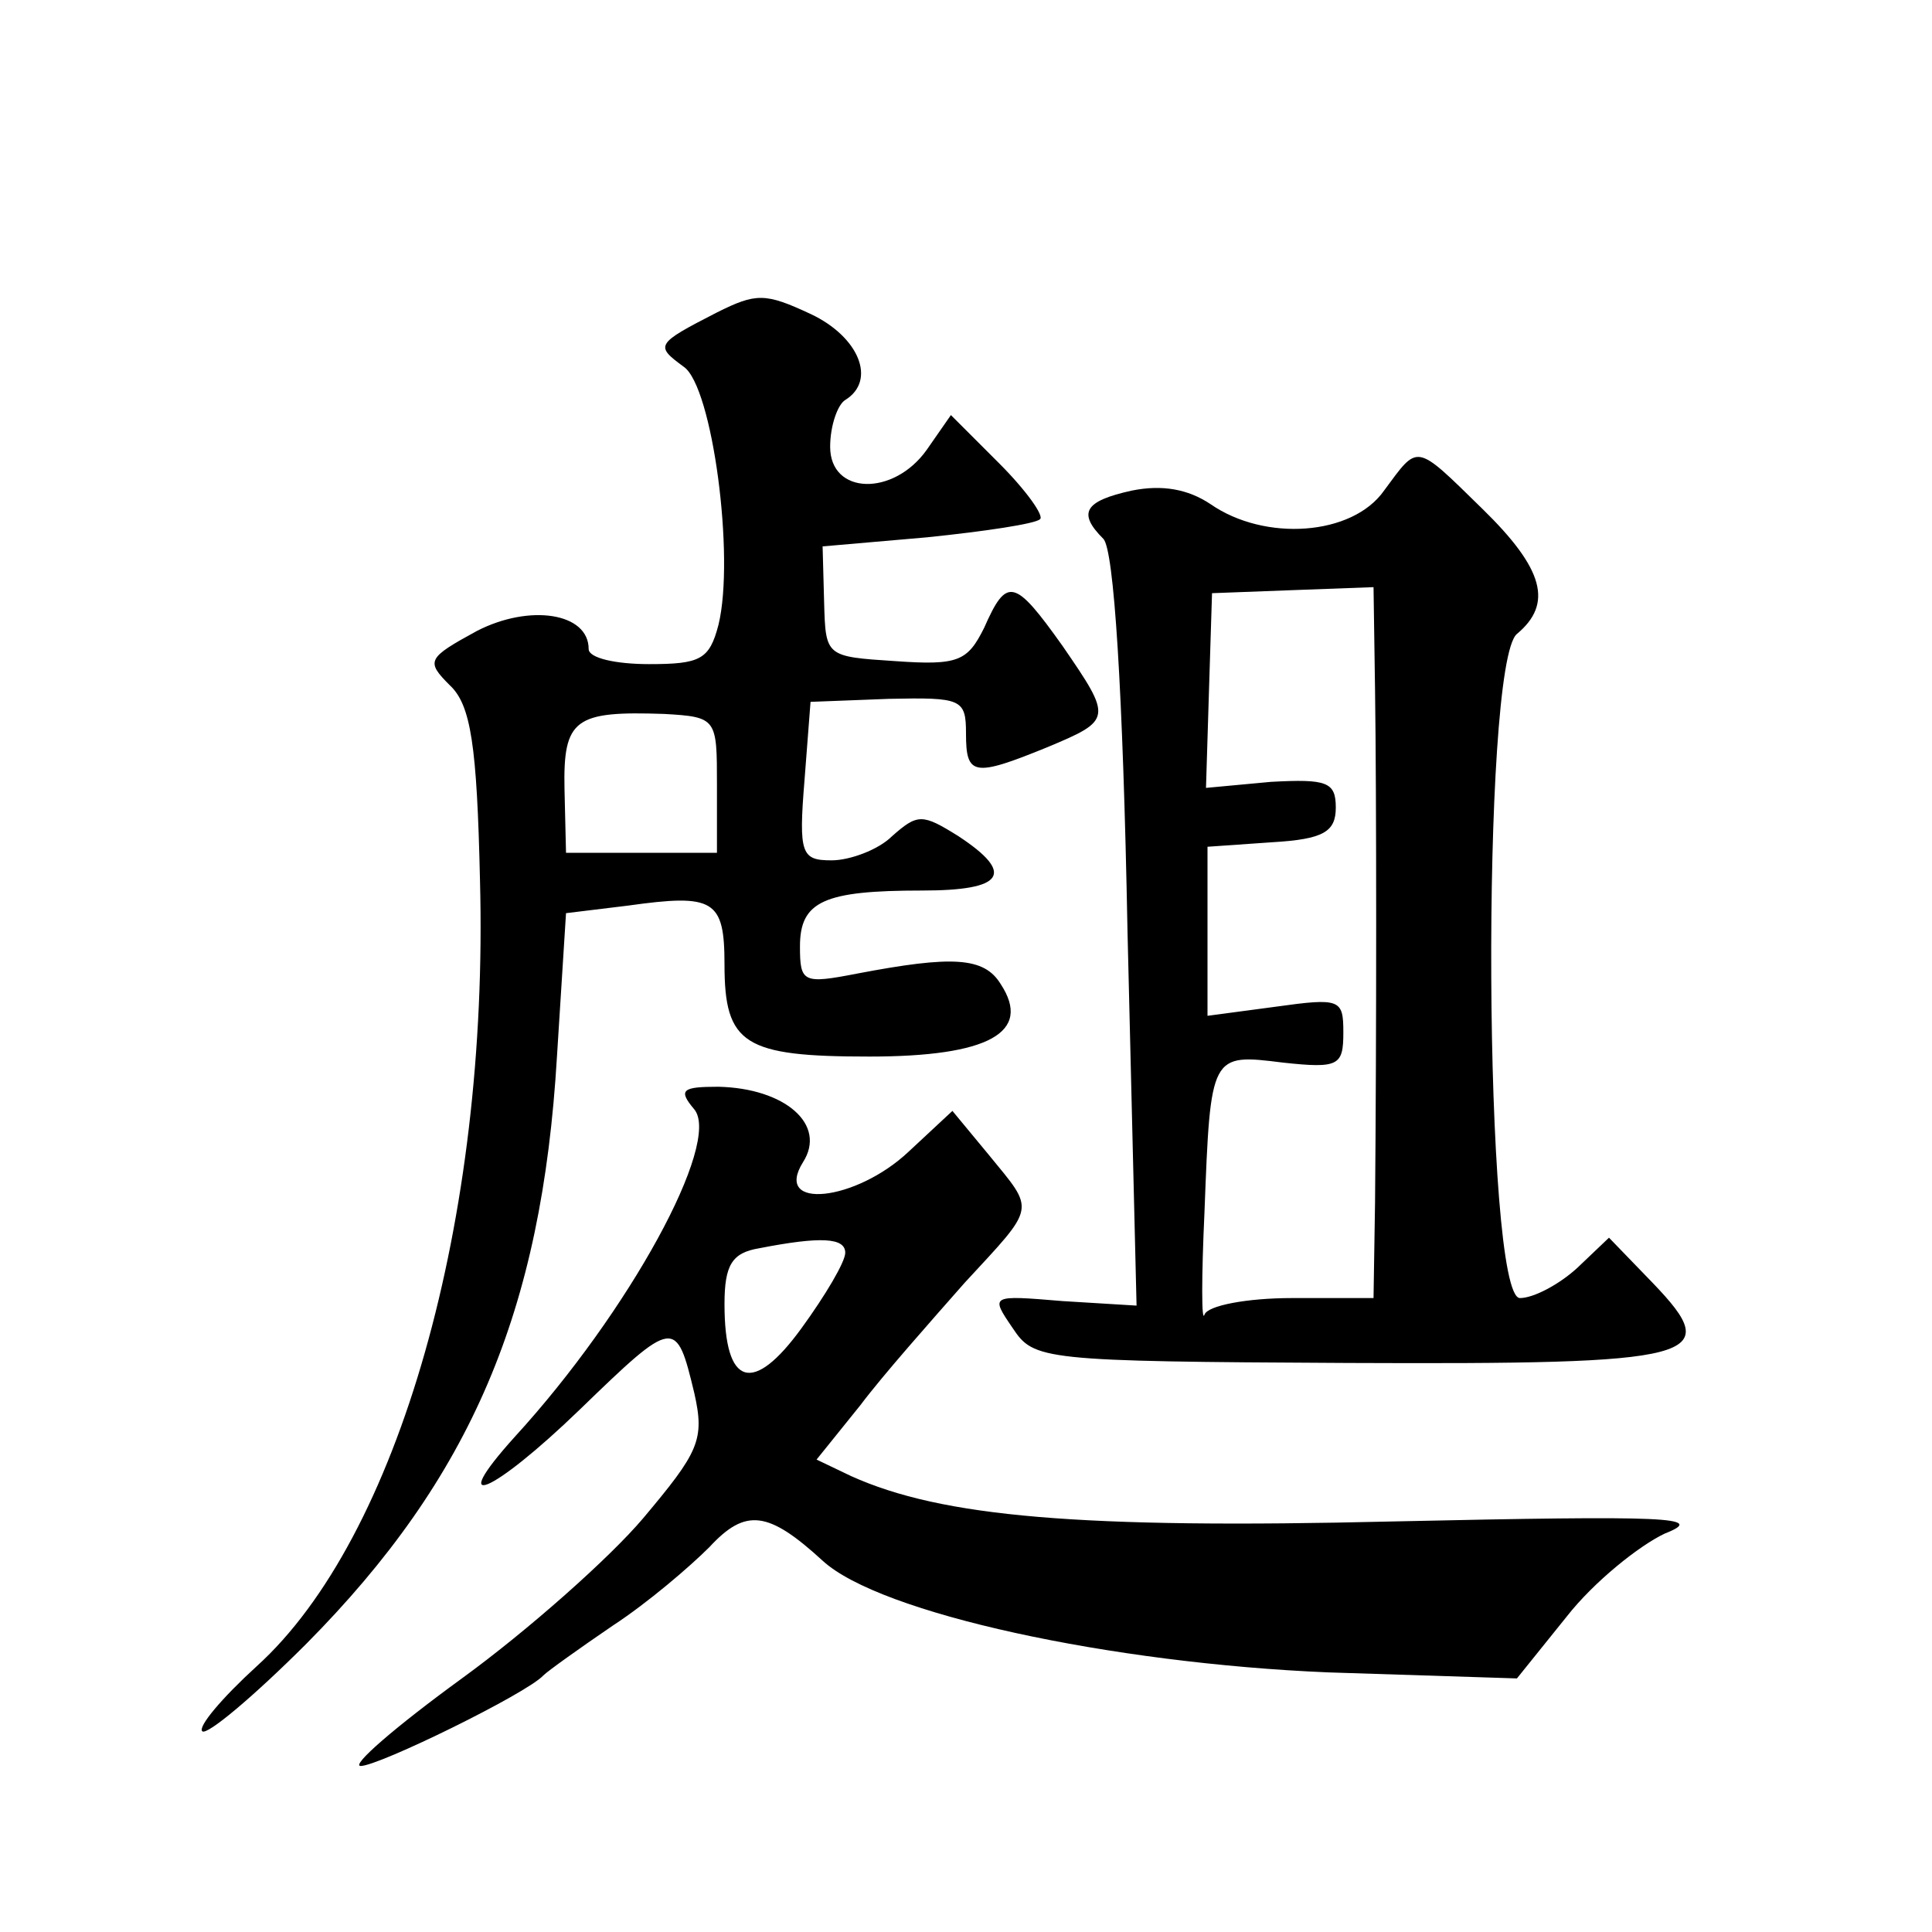
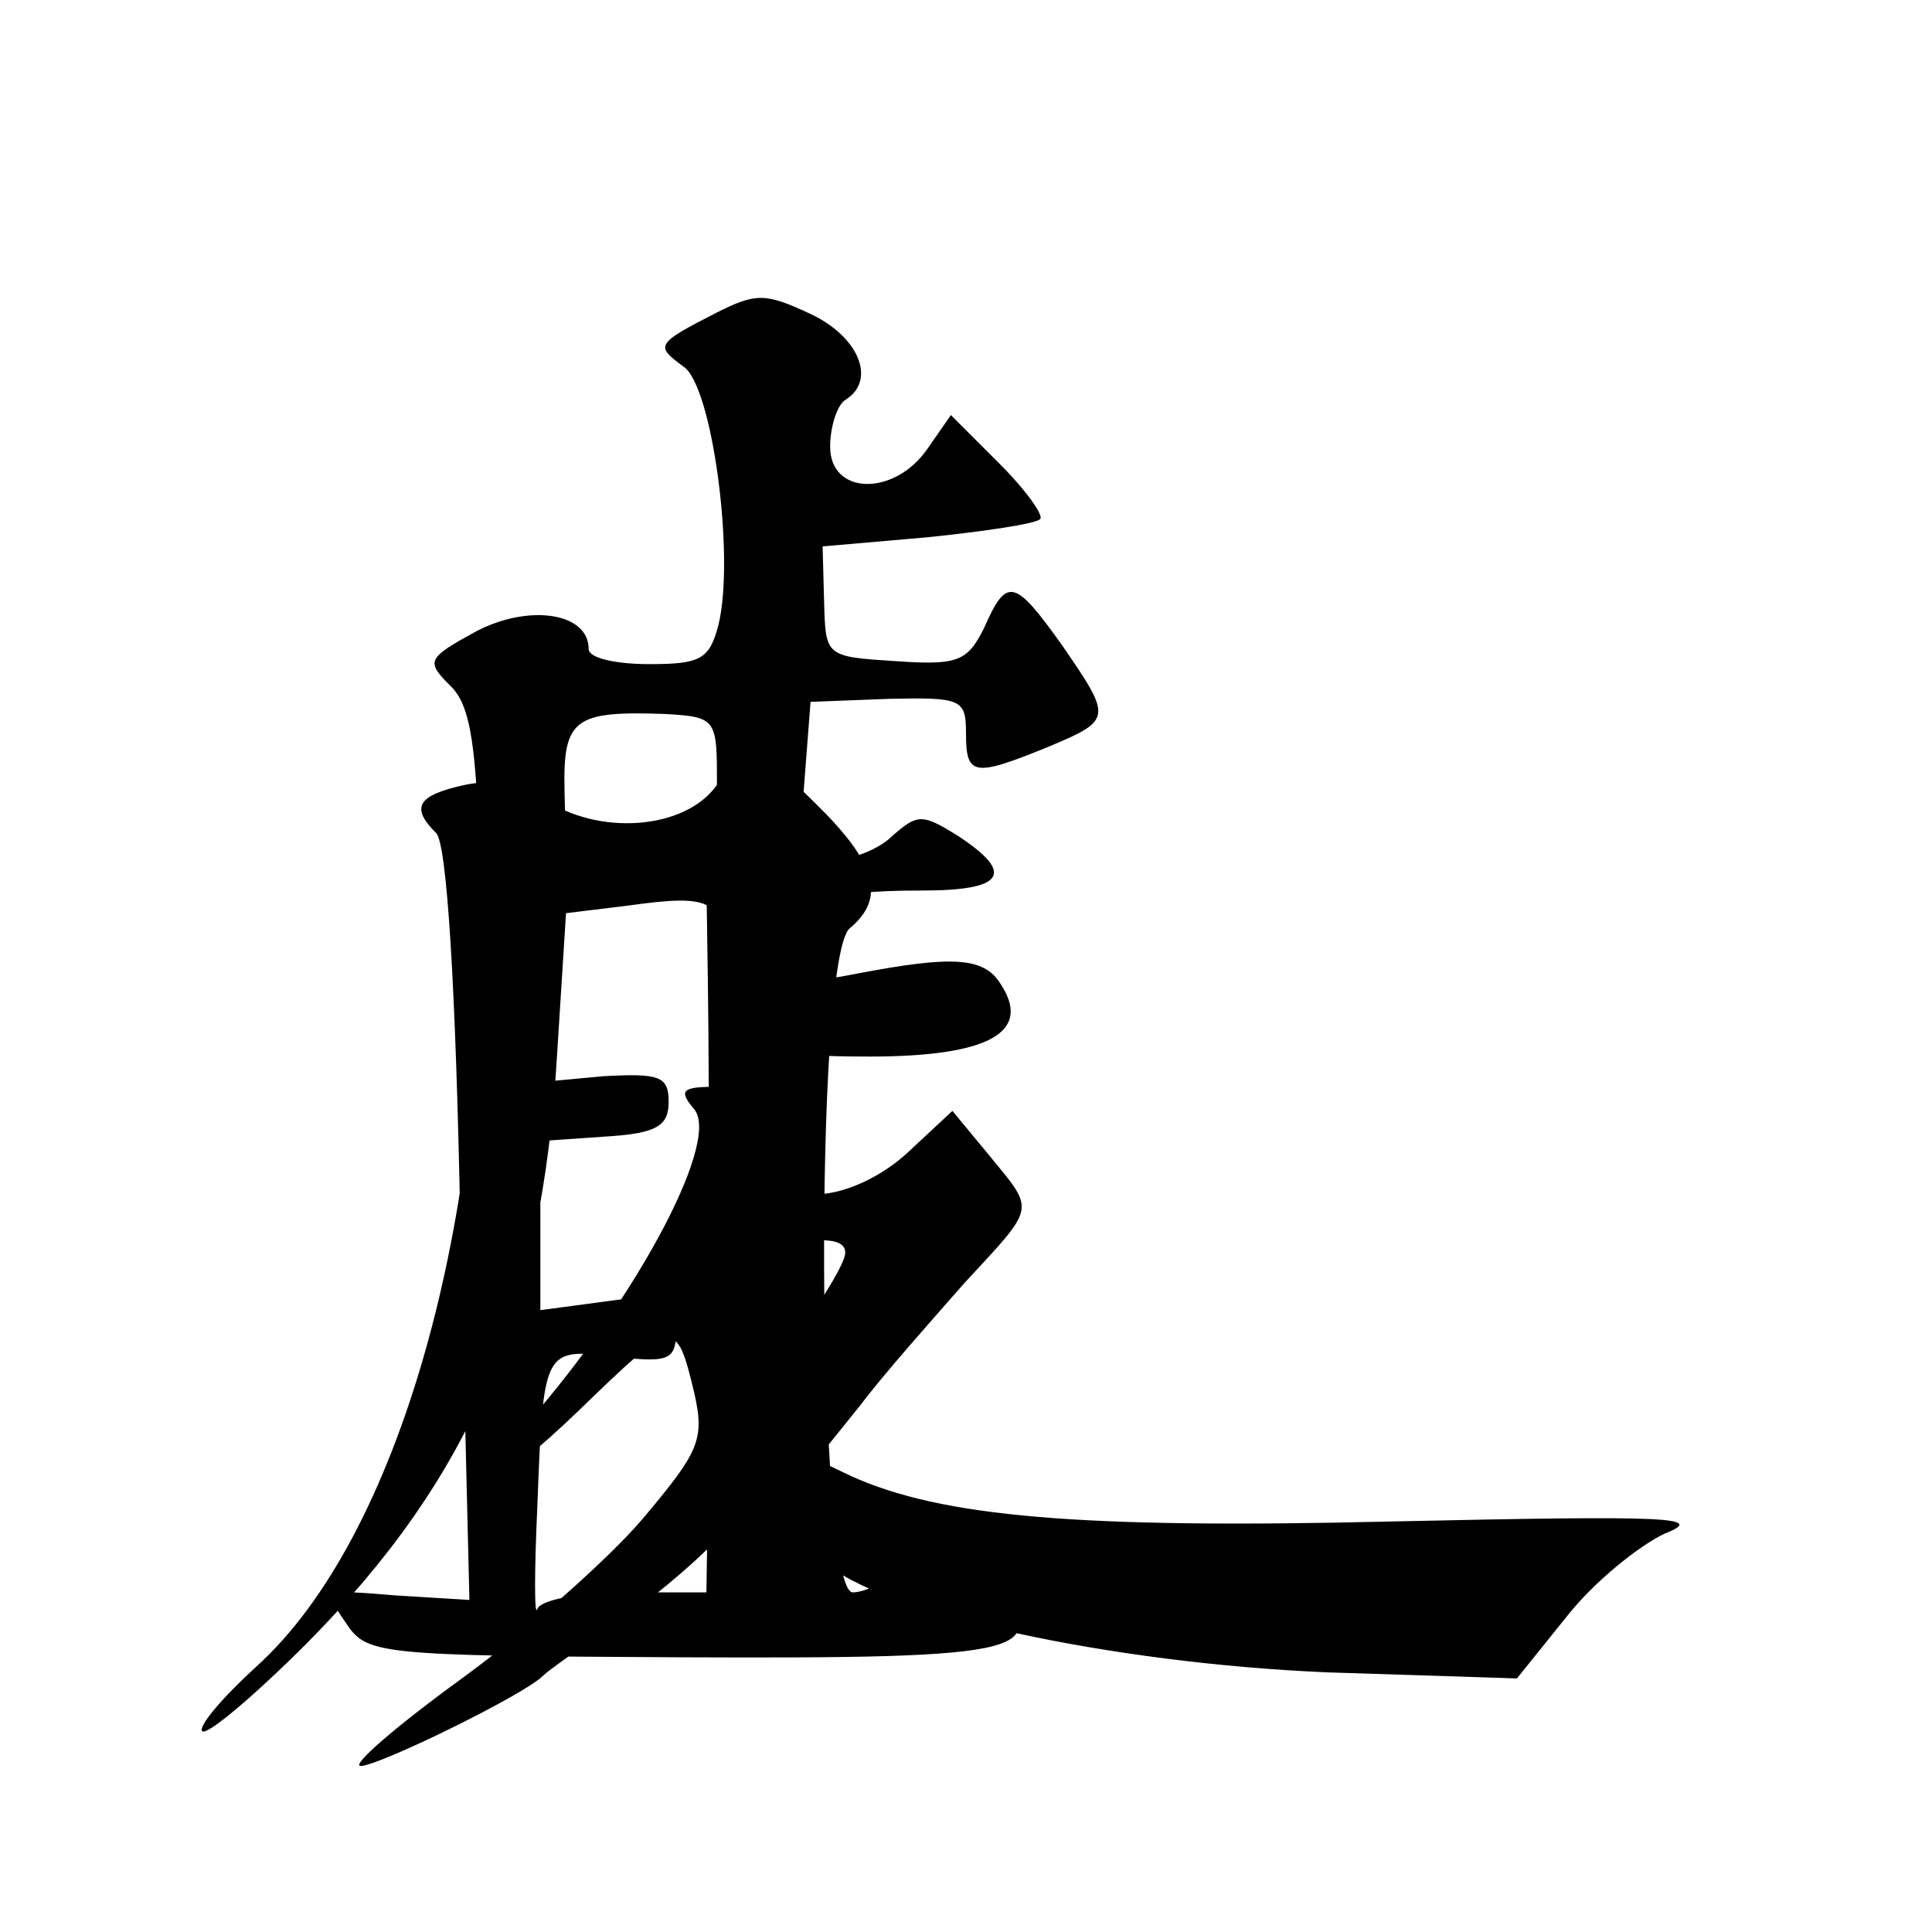
<svg xmlns="http://www.w3.org/2000/svg" version="1.0" width="128pt" height="128pt" viewBox="0 0 128 128" preserveAspectRatio="xMidYMid meet">
  <g transform="translate(0,128) scale(0.1,-0.1)" fill="#0" stroke="none">
-     <path d="M475 1073 c-41 -21 -41 -22 -22 -36 19 -13 34 -126 23 -171 -6 -23 -12 -26 -46 -26 -22 0 -40 4 -40 10 0 24 -39 30 -74 12 -33 -18 -34 -20 -18 -36 14 -13 18 -40 20 -129 6 -225 -54 -436 -148 -521 -23 -21 -39 -40 -36 -43 3 -3 34 23 69 58 109 110 156 220 166 389 l6 95 41 5 c57 8 64 4 64 -39 0 -53 13 -61 96 -61 79 0 108 16 87 48 -11 18 -32 19 -95 7 -36 -7 -38 -6 -38 18 0 30 16 37 81 37 54 0 62 11 24 36 -24 15 -27 15 -44 0 -9 -9 -28 -16 -40 -16 -20 0 -22 4 -18 53 l4 52 52 2 c48 1 51 0 51 -23 0 -28 5 -29 54 -9 43 18 43 19 10 67 -32 45 -37 46 -52 12 -11 -22 -17 -25 -59 -22 -46 3 -46 3 -47 39 l-1 37 69 6 c39 4 72 9 75 12 3 2 -9 19 -27 37 l-32 32 -16 -23 c-22 -31 -64 -30 -64 2 0 14 5 28 10 31 21 13 9 42 -23 57 -30 14 -36 14 -62 1z m0 -313 l0 -45 -50 0 -50 0 -1 42 c-1 47 7 52 66 50 35 -2 35 -3 35 -47z M917 955 c-21 -30 -79 -34 -115 -9 -15 10 -32 13 -52 9 -32 -7 -36 -15 -19 -32 7 -7 13 -100 16 -260 l6 -248 -49 3 c-48 4 -48 4 -33 -18 14 -21 19 -22 222 -23 234 -1 250 3 202 53 l-29 30 -21 -20 c-12 -11 -29 -20 -38 -20 -24 0 -26 420 -2 440 24 20 18 43 -23 83 -45 44 -42 43 -65 12z m-6 -132 c1 -70 1 -230 0 -340 l-1 -63 -54 0 c-30 0 -56 -5 -58 -11 -2 -6 -2 25 0 68 4 105 4 105 52 99 37 -4 40 -2 40 20 0 22 -2 23 -45 17 l-45 -6 0 56 0 56 43 3 c34 2 42 7 42 23 0 17 -6 19 -43 17 l-43 -4 2 65 2 64 53 2 54 2 1 -68z M460 545 c18 -22 -43 -134 -119 -217 -46 -51 -15 -38 43 18 63 61 64 61 76 11 7 -31 3 -39 -34 -83 -22 -26 -76 -74 -120 -106 -44 -32 -74 -58 -67 -58 12 0 110 48 121 60 3 3 24 18 46 33 23 15 51 39 64 52 24 26 39 24 75 -9 38 -35 191 -68 335 -74 l125 -4 33 41 c18 23 48 47 65 55 28 11 3 12 -180 8 -208 -5 -299 3 -359 30 l-23 11 29 36 c15 20 47 56 69 81 48 52 47 47 16 85 l-24 29 -29 -27 c-35 -33 -90 -39 -70 -7 16 25 -12 49 -56 50 -24 0 -27 -2 -16 -15z m100 -95 c0 -6 -13 -28 -29 -50 -32 -44 -51 -39 -51 16 0 26 5 34 23 37 41 8 57 7 57 -3z" />
+     <path d="M475 1073 c-41 -21 -41 -22 -22 -36 19 -13 34 -126 23 -171 -6 -23 -12 -26 -46 -26 -22 0 -40 4 -40 10 0 24 -39 30 -74 12 -33 -18 -34 -20 -18 -36 14 -13 18 -40 20 -129 6 -225 -54 -436 -148 -521 -23 -21 -39 -40 -36 -43 3 -3 34 23 69 58 109 110 156 220 166 389 l6 95 41 5 c57 8 64 4 64 -39 0 -53 13 -61 96 -61 79 0 108 16 87 48 -11 18 -32 19 -95 7 -36 -7 -38 -6 -38 18 0 30 16 37 81 37 54 0 62 11 24 36 -24 15 -27 15 -44 0 -9 -9 -28 -16 -40 -16 -20 0 -22 4 -18 53 l4 52 52 2 c48 1 51 0 51 -23 0 -28 5 -29 54 -9 43 18 43 19 10 67 -32 45 -37 46 -52 12 -11 -22 -17 -25 -59 -22 -46 3 -46 3 -47 39 l-1 37 69 6 c39 4 72 9 75 12 3 2 -9 19 -27 37 l-32 32 -16 -23 c-22 -31 -64 -30 -64 2 0 14 5 28 10 31 21 13 9 42 -23 57 -30 14 -36 14 -62 1z m0 -313 l0 -45 -50 0 -50 0 -1 42 c-1 47 7 52 66 50 35 -2 35 -3 35 -47z c-21 -30 -79 -34 -115 -9 -15 10 -32 13 -52 9 -32 -7 -36 -15 -19 -32 7 -7 13 -100 16 -260 l6 -248 -49 3 c-48 4 -48 4 -33 -18 14 -21 19 -22 222 -23 234 -1 250 3 202 53 l-29 30 -21 -20 c-12 -11 -29 -20 -38 -20 -24 0 -26 420 -2 440 24 20 18 43 -23 83 -45 44 -42 43 -65 12z m-6 -132 c1 -70 1 -230 0 -340 l-1 -63 -54 0 c-30 0 -56 -5 -58 -11 -2 -6 -2 25 0 68 4 105 4 105 52 99 37 -4 40 -2 40 20 0 22 -2 23 -45 17 l-45 -6 0 56 0 56 43 3 c34 2 42 7 42 23 0 17 -6 19 -43 17 l-43 -4 2 65 2 64 53 2 54 2 1 -68z M460 545 c18 -22 -43 -134 -119 -217 -46 -51 -15 -38 43 18 63 61 64 61 76 11 7 -31 3 -39 -34 -83 -22 -26 -76 -74 -120 -106 -44 -32 -74 -58 -67 -58 12 0 110 48 121 60 3 3 24 18 46 33 23 15 51 39 64 52 24 26 39 24 75 -9 38 -35 191 -68 335 -74 l125 -4 33 41 c18 23 48 47 65 55 28 11 3 12 -180 8 -208 -5 -299 3 -359 30 l-23 11 29 36 c15 20 47 56 69 81 48 52 47 47 16 85 l-24 29 -29 -27 c-35 -33 -90 -39 -70 -7 16 25 -12 49 -56 50 -24 0 -27 -2 -16 -15z m100 -95 c0 -6 -13 -28 -29 -50 -32 -44 -51 -39 -51 16 0 26 5 34 23 37 41 8 57 7 57 -3z" />
  </g>
</svg>